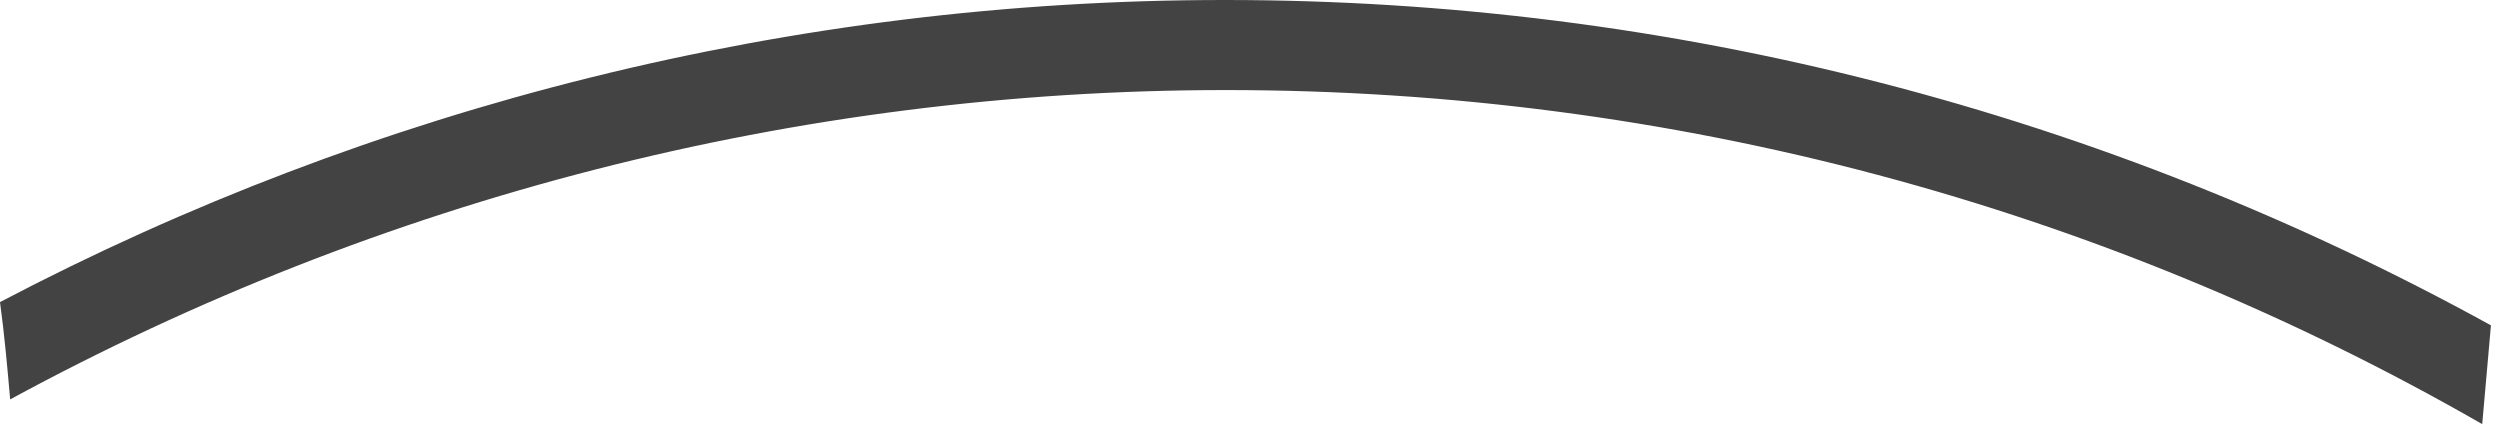
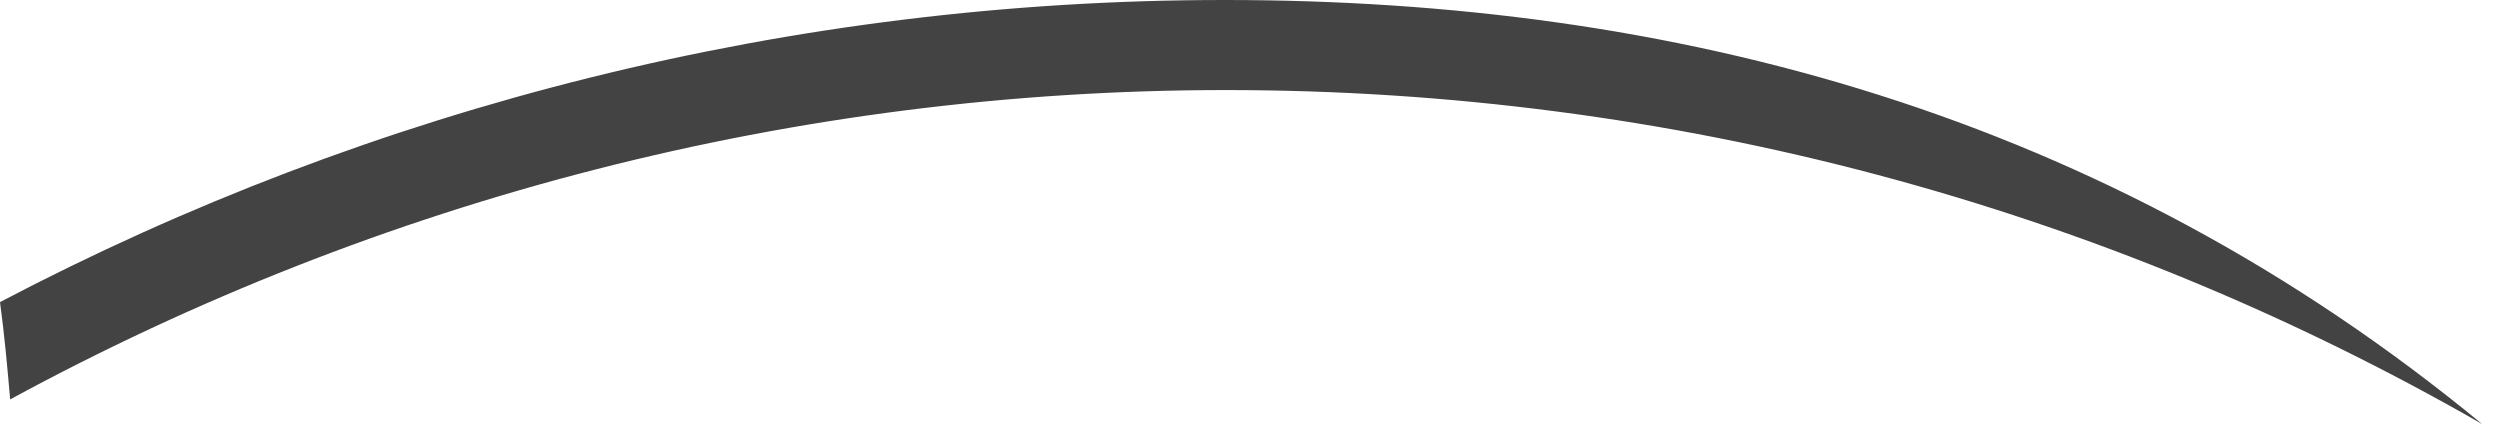
<svg xmlns="http://www.w3.org/2000/svg" fill="none" height="100%" overflow="visible" preserveAspectRatio="none" style="display: block;" viewBox="0 0 80 14" width="100%">
-   <path d="M0.325 12.781C12.131 6.367 25.47 2.882 39.227 2.882C53.45 2.882 67.207 6.553 79.431 13.572C79.524 12.502 79.617 11.434 79.71 10.411C67.3 3.579 53.496 0 39.181 0C25.377 0 11.945 3.393 0 9.667C0.139 10.69 0.232 11.712 0.325 12.781Z" fill="#434344" id="Vector" />
+   <path d="M0.325 12.781C12.131 6.367 25.47 2.882 39.227 2.882C53.45 2.882 67.207 6.553 79.431 13.572C67.3 3.579 53.496 0 39.181 0C25.377 0 11.945 3.393 0 9.667C0.139 10.69 0.232 11.712 0.325 12.781Z" fill="#434344" id="Vector" />
</svg>